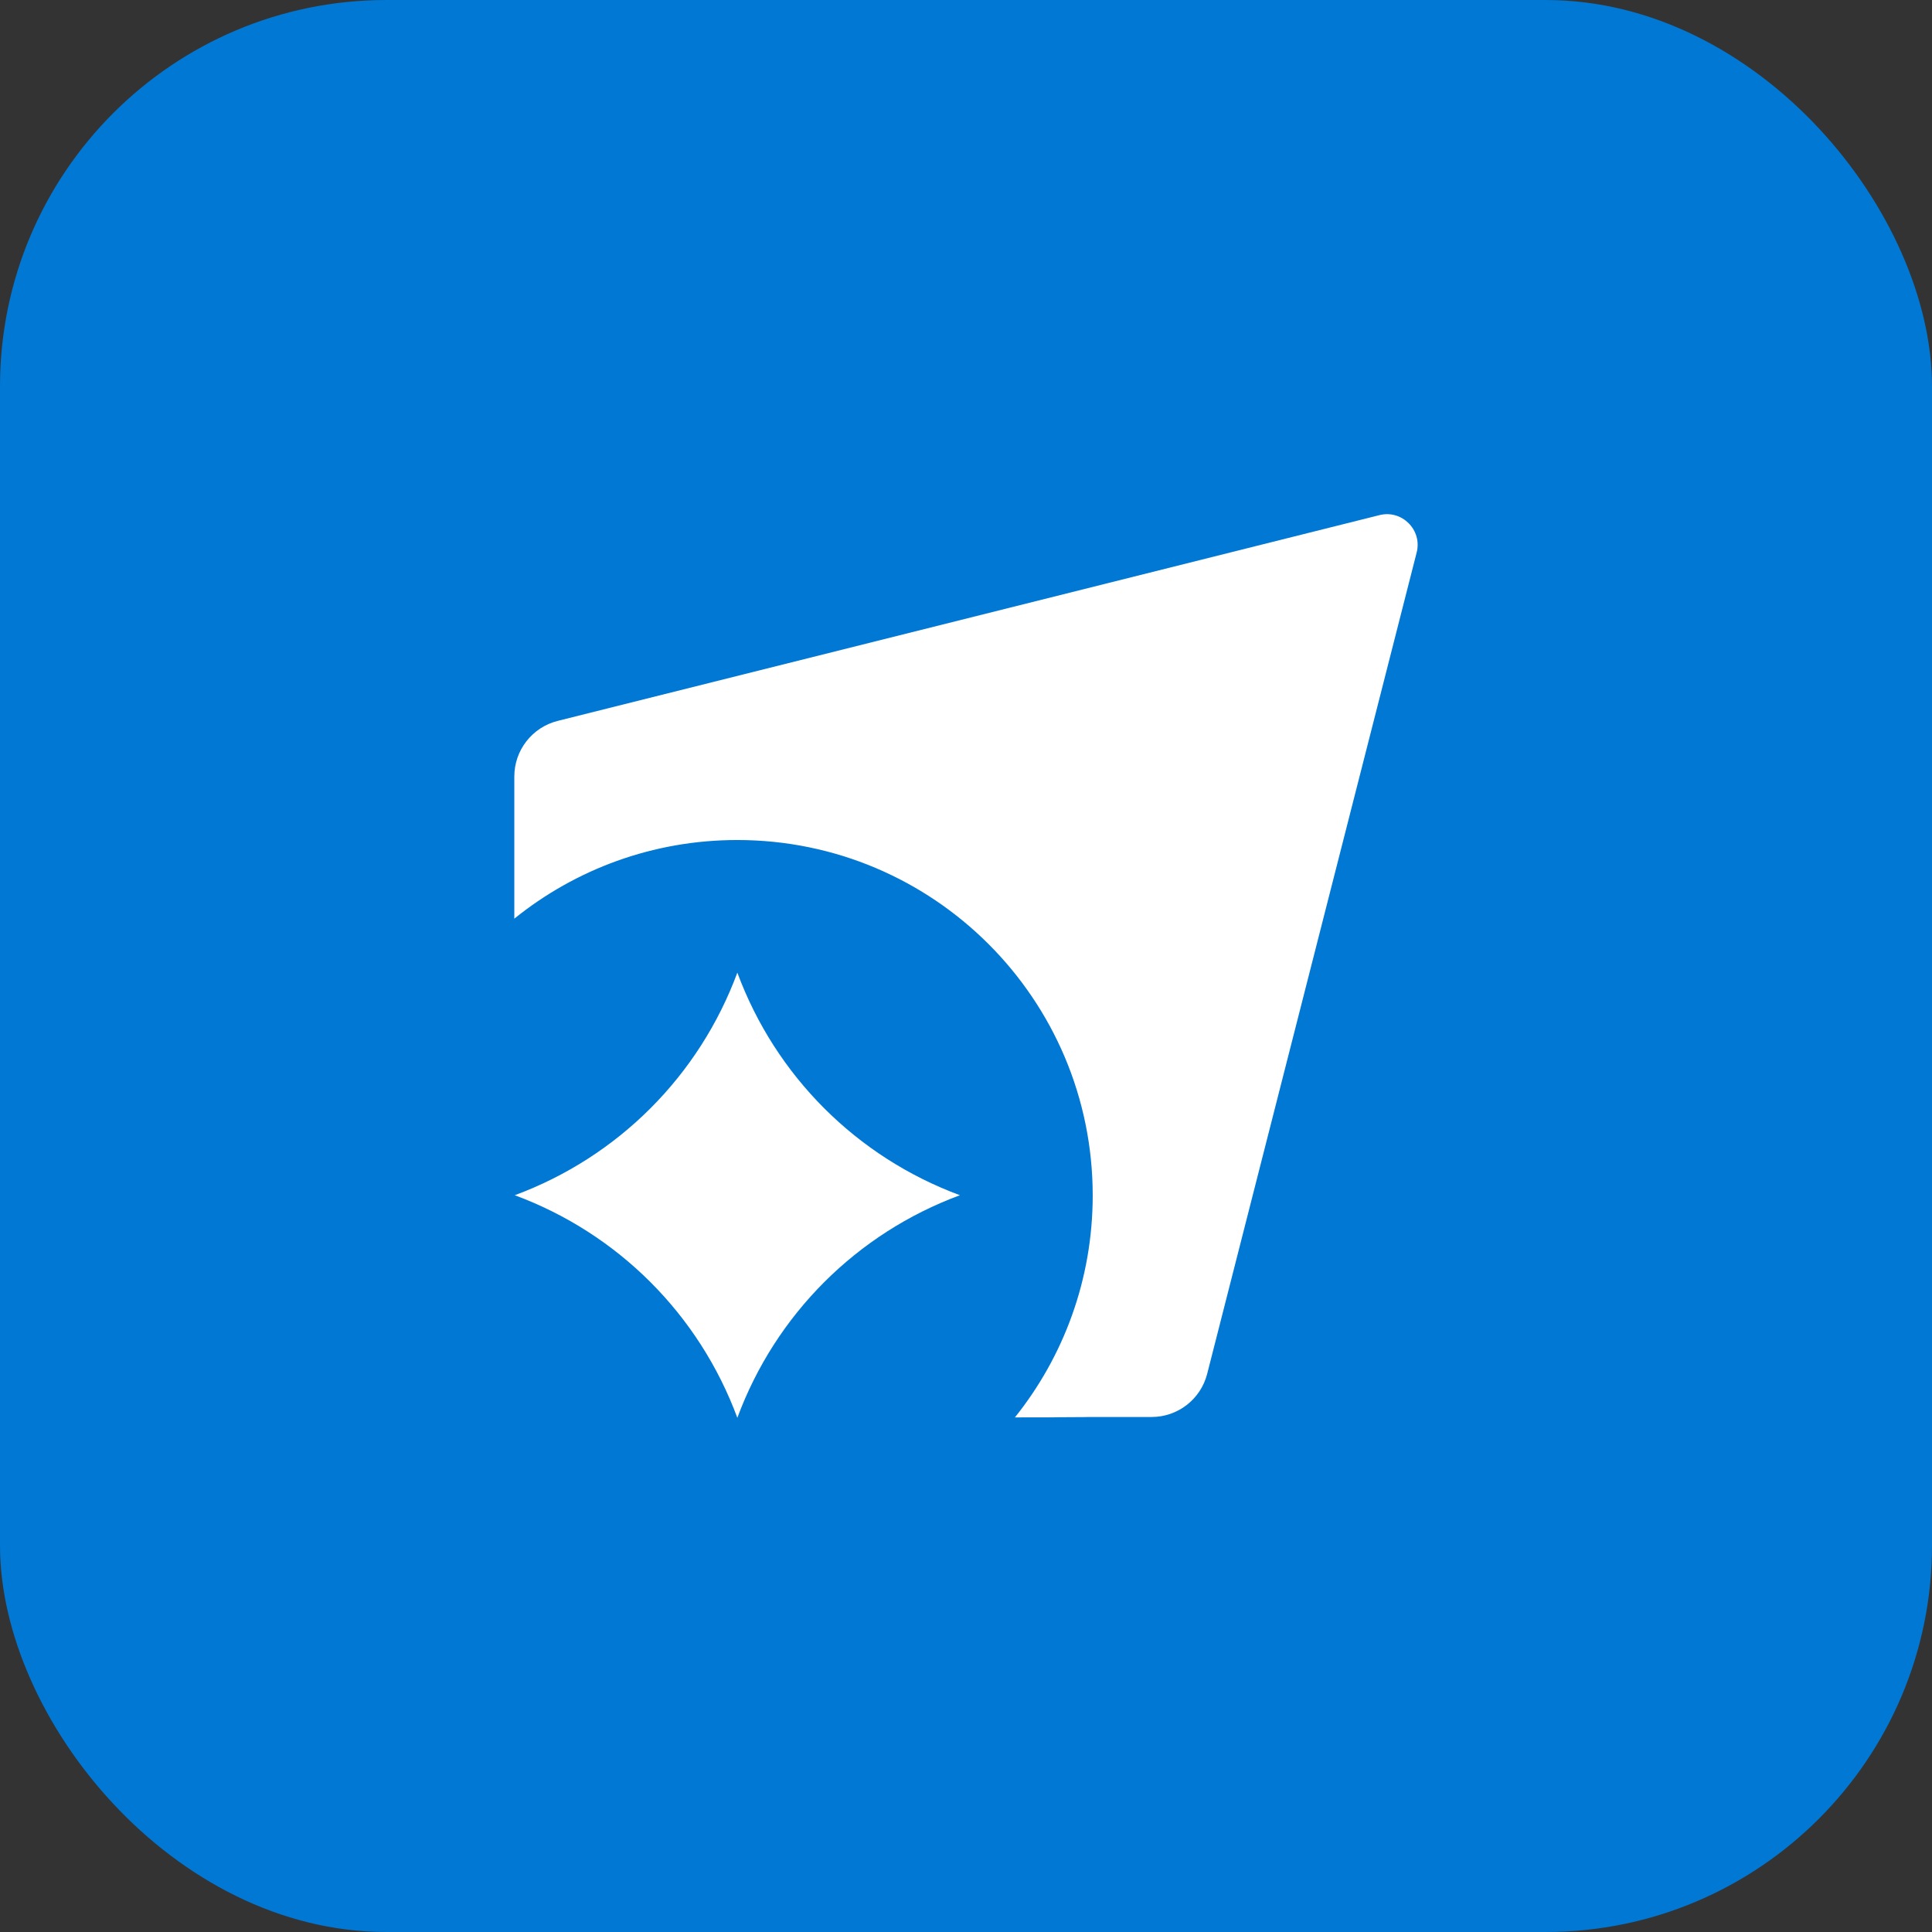
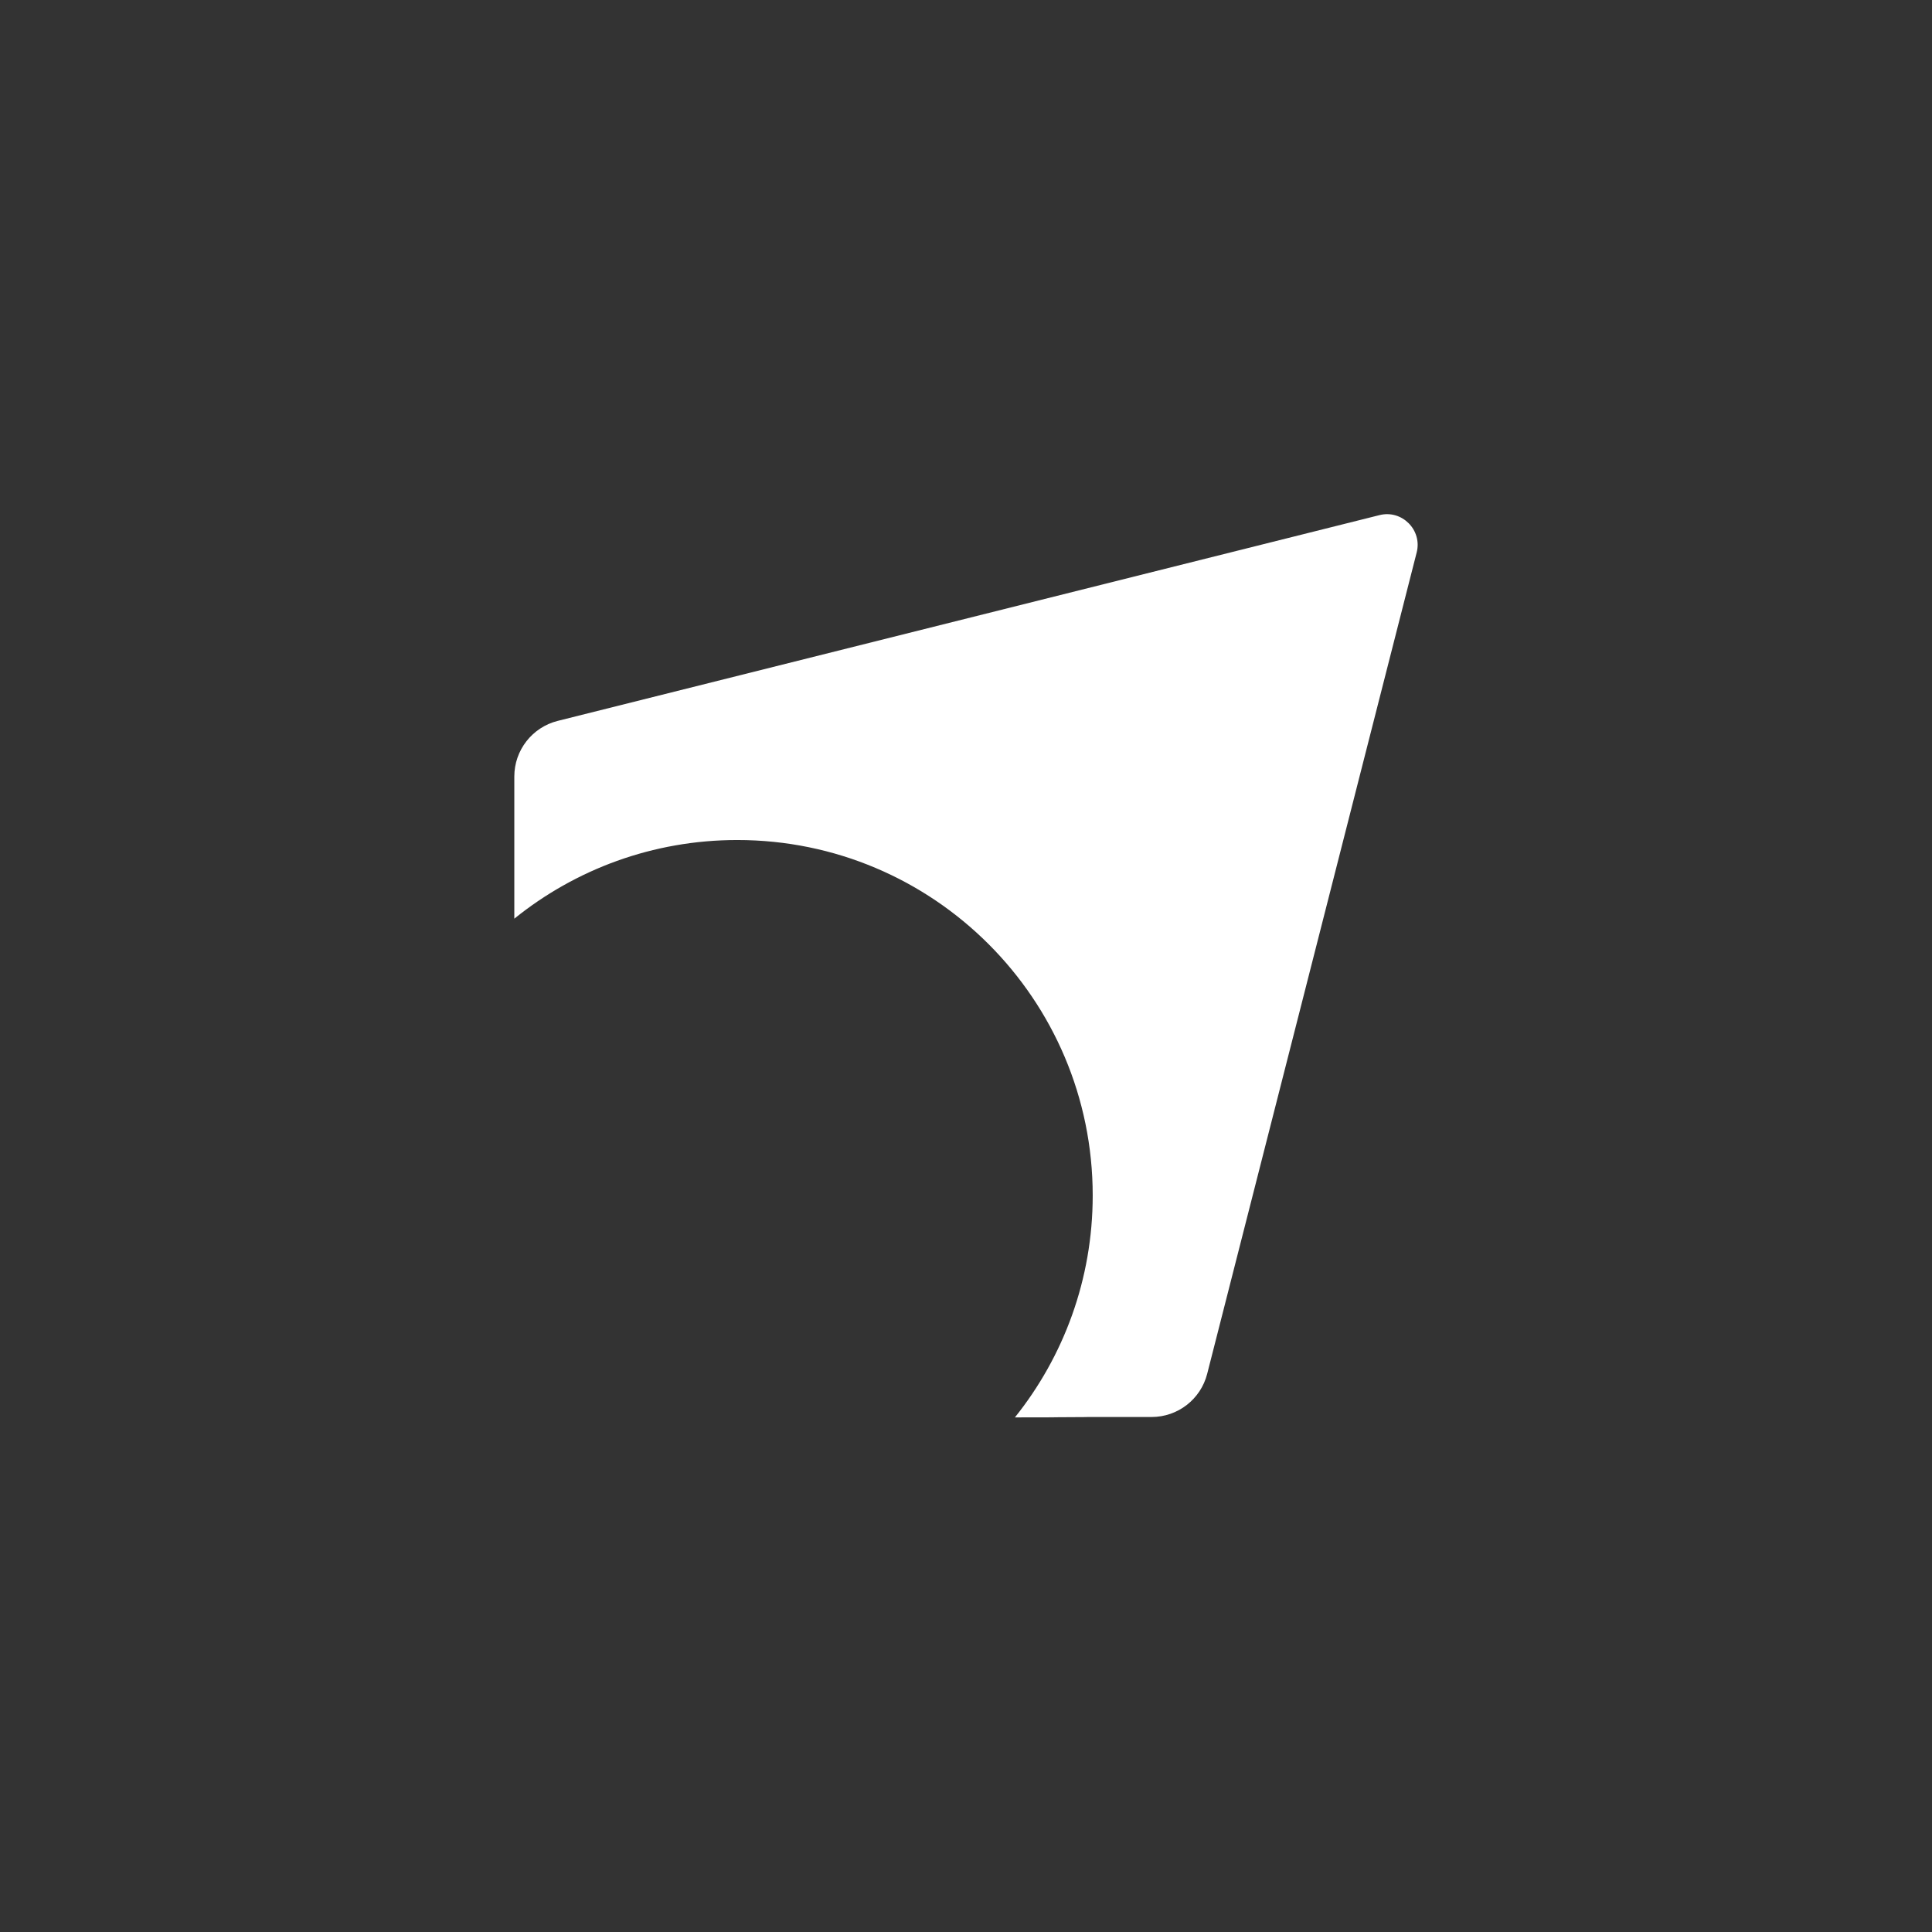
<svg xmlns="http://www.w3.org/2000/svg" width="48" height="48" viewBox="0 0 48 48" fill="none">
  <rect x="0" y="0" width="48" height="48" fill="#333333" stroke="none" />
-   <rect width="48" height="48" rx="9.6" fill="#0078D4" />
-   <path d="M12.789 29.695C15.355 28.745 17.369 26.731 18.319 24.165C19.269 26.731 21.283 28.745 23.849 29.695C21.283 30.645 19.269 32.659 18.319 35.225C17.369 32.659 15.355 30.645 12.789 29.695Z" fill="white" />
  <path d="M18.317 20.87C23.194 20.87 27.148 24.824 27.148 29.701C27.148 31.787 26.424 33.705 25.215 35.215L27.116 35.212L25.936 35.205H28.611C29.262 35.205 29.831 34.764 29.992 34.133L35.197 13.726C35.34 13.168 34.831 12.657 34.273 12.798L13.857 17.91C13.223 18.069 12.778 18.638 12.778 19.292V22.824C14.293 21.602 16.219 20.87 18.317 20.87Z" fill="white" />
</svg>